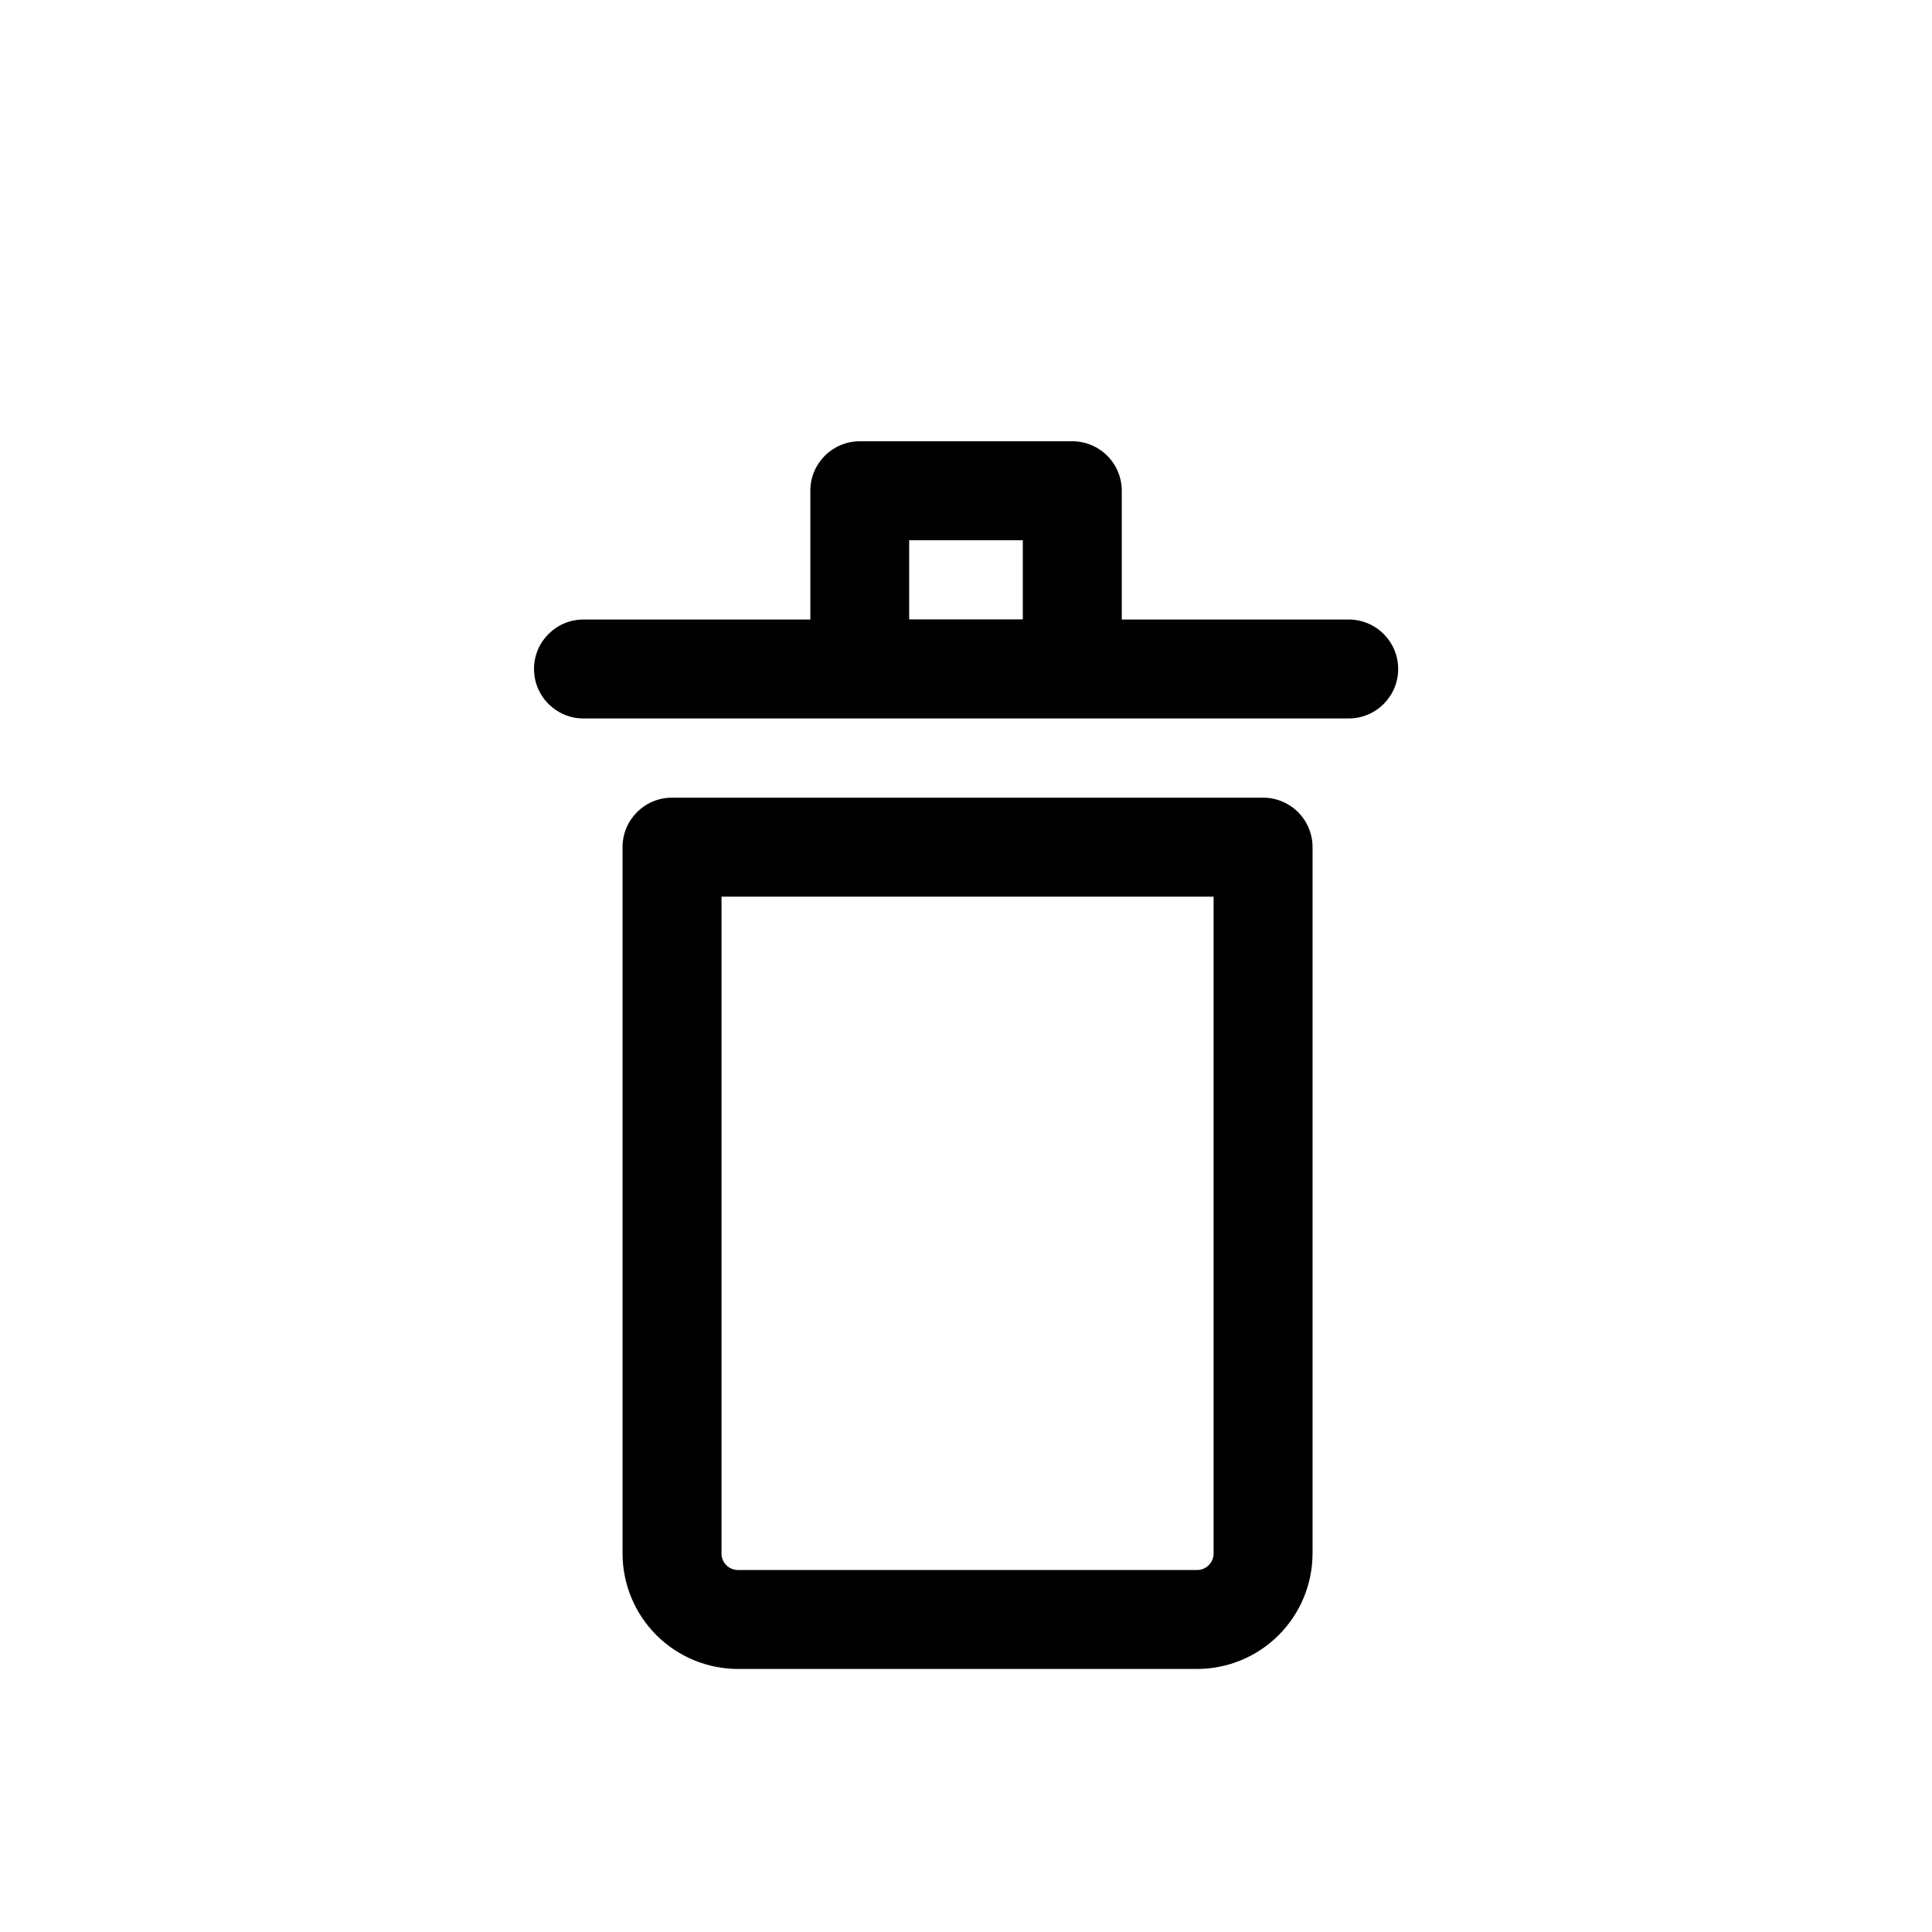
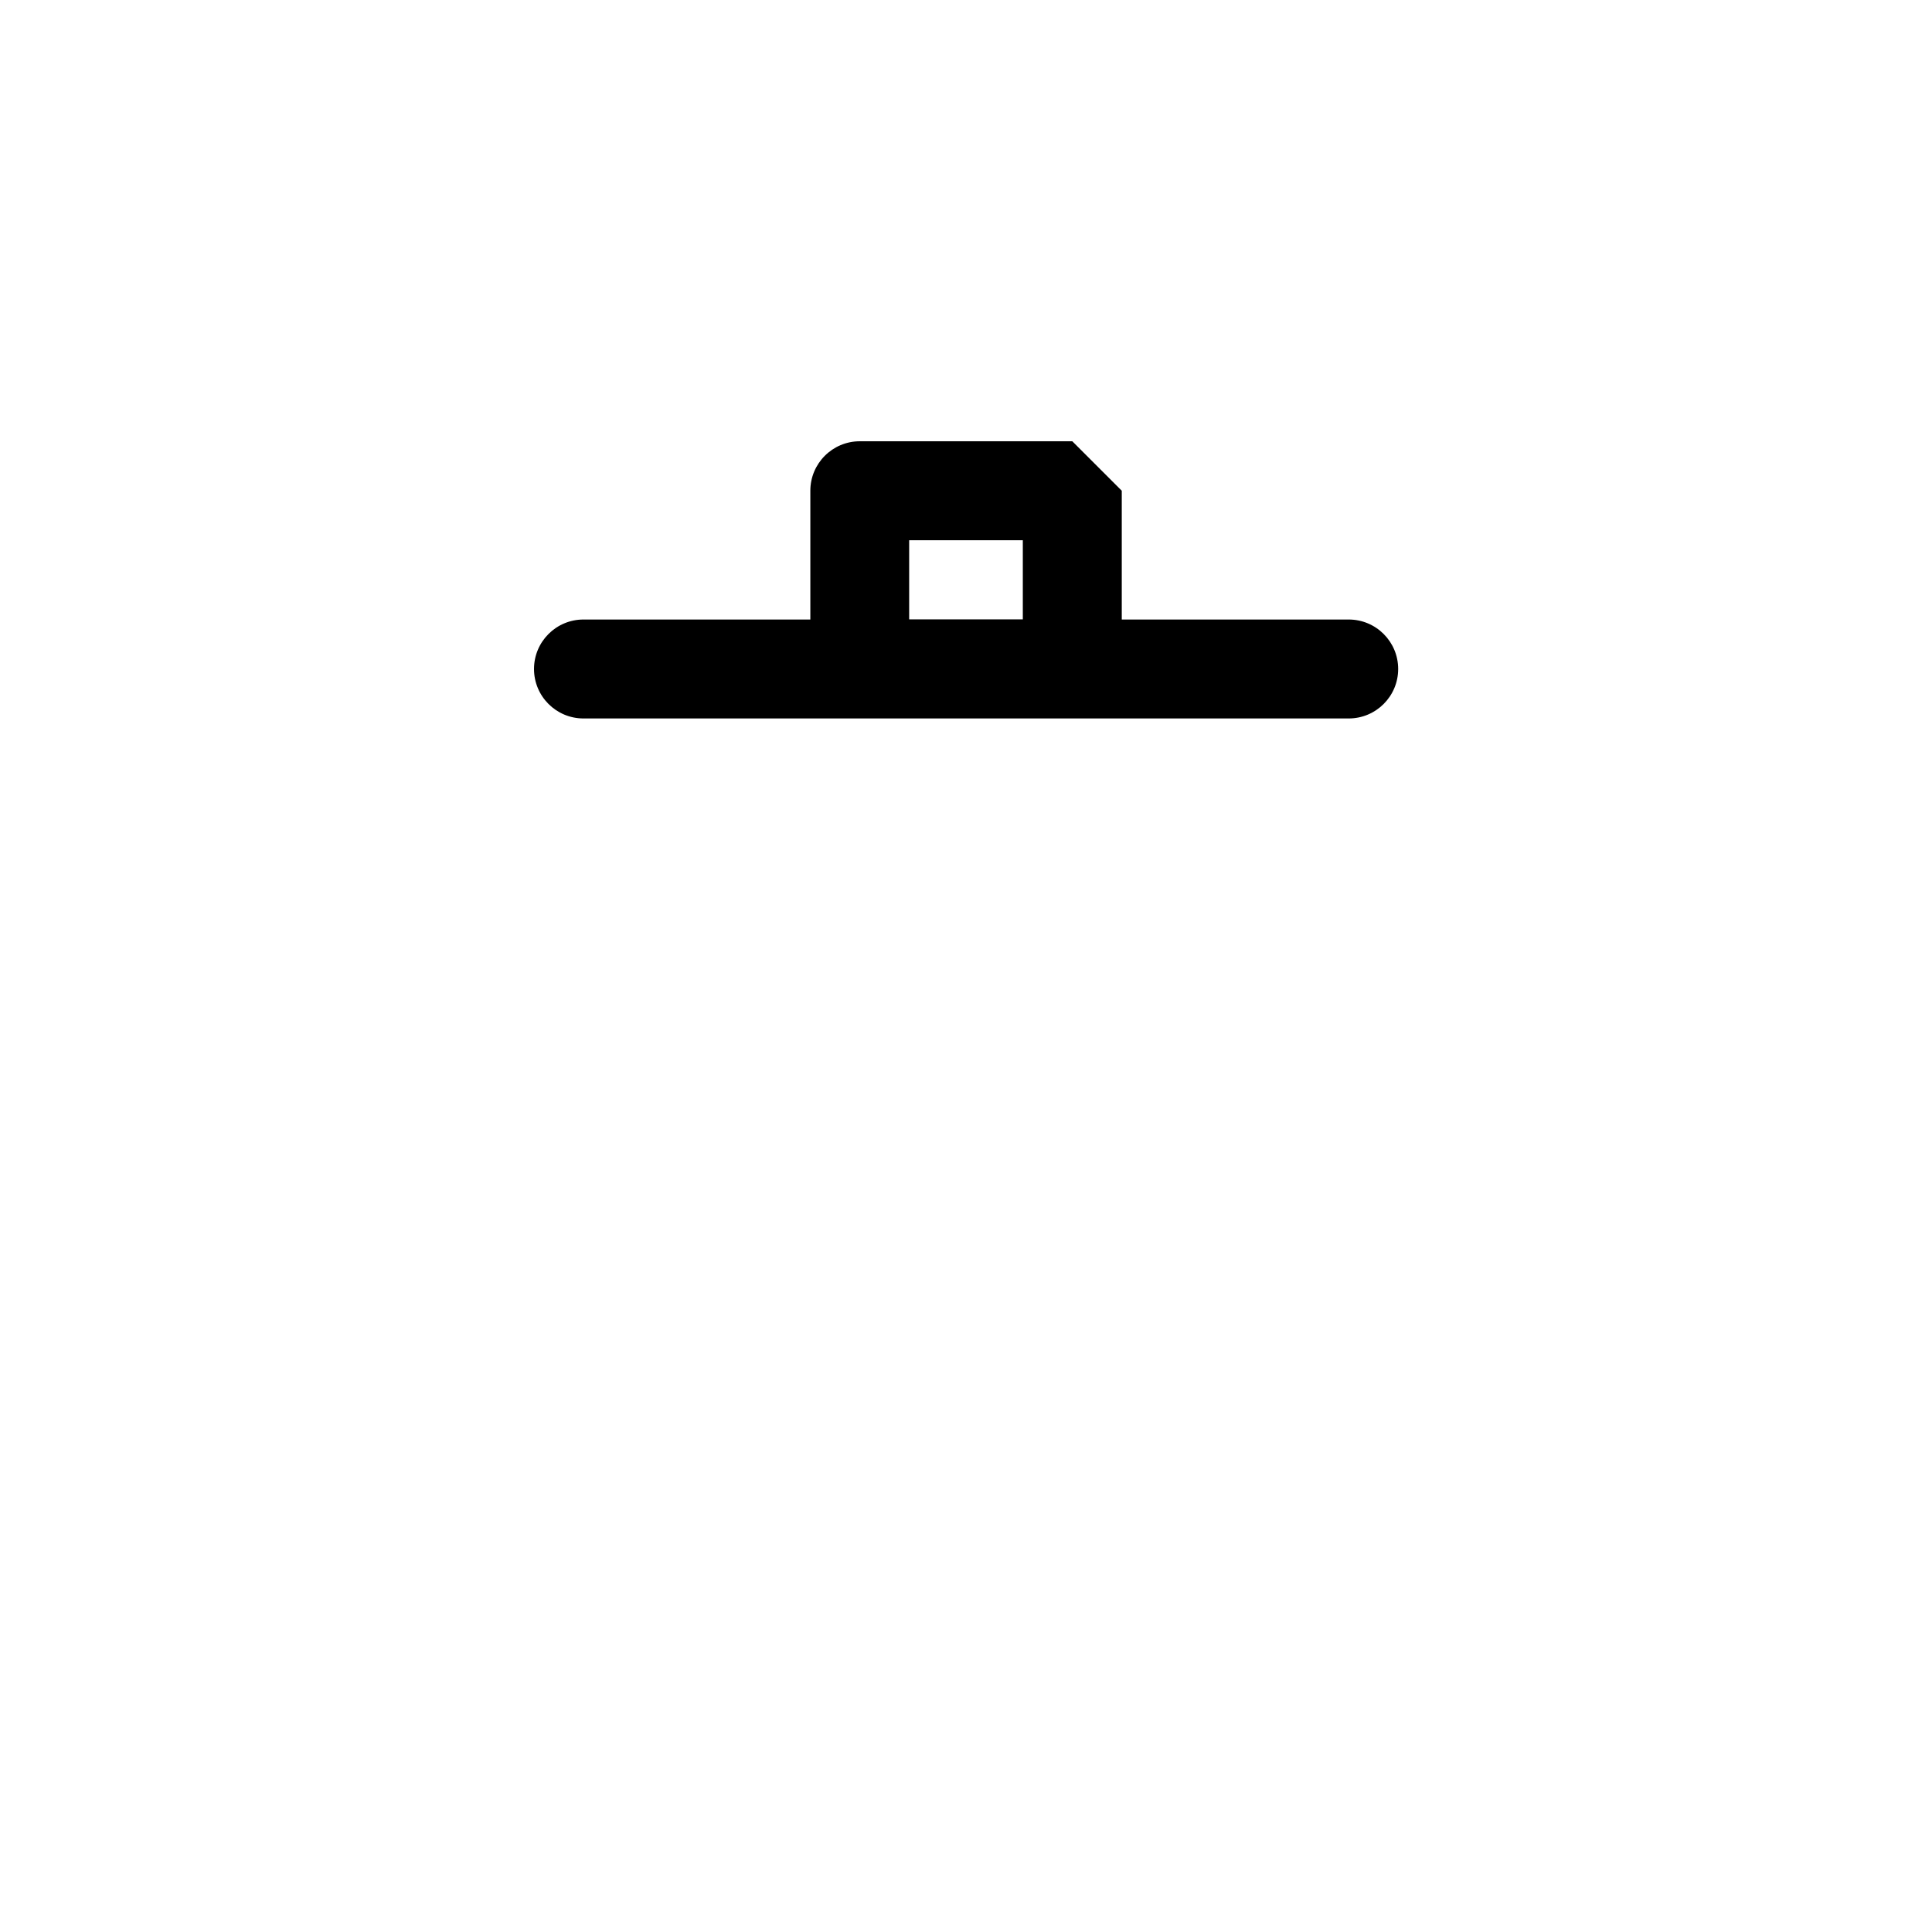
<svg xmlns="http://www.w3.org/2000/svg" fill="#000000" width="800px" height="800px" version="1.1" viewBox="144 144 512 512">
  <g>
-     <path d="m491.84 555.7v-187.2c0-3.477-1.383-6.812-3.84-9.27-2.461-2.461-5.793-3.84-9.273-3.84h-156.64c-7.242 0-13.109 5.871-13.109 13.109v187.2c0.008 8.113 3.234 15.887 8.969 21.625 5.734 5.734 13.512 8.961 21.625 8.969h121.67c8.109-0.008 15.887-3.234 21.621-8.969 5.738-5.738 8.965-13.512 8.973-21.625zm-26.223 0c-0.012 2.41-1.961 4.363-4.371 4.371h-121.67c-2.414 0-4.371-1.957-4.371-4.371v-174.08h130.41z" />
-     <path d="m428.17 260.94h-56.309c-7.242 0-13.113 5.871-13.113 13.113v34.125h-60.121c-7.238 0-13.109 5.871-13.109 13.109 0 7.242 5.871 13.113 13.109 13.113h202.79c7.242 0 13.113-5.871 13.113-13.113 0-7.238-5.871-13.109-13.113-13.109h-60.137v-34.125c0-3.477-1.379-6.812-3.84-9.27-2.457-2.461-5.793-3.844-9.27-3.844zm-13.113 47.199-30.121 0.004v-20.977h30.121z" />
+     <path d="m428.17 260.94h-56.309c-7.242 0-13.113 5.871-13.113 13.113v34.125h-60.121c-7.238 0-13.109 5.871-13.109 13.109 0 7.242 5.871 13.113 13.109 13.113h202.79c7.242 0 13.113-5.871 13.113-13.113 0-7.238-5.871-13.109-13.113-13.109h-60.137v-34.125zm-13.113 47.199-30.121 0.004v-20.977h30.121z" />
  </g>
</svg>